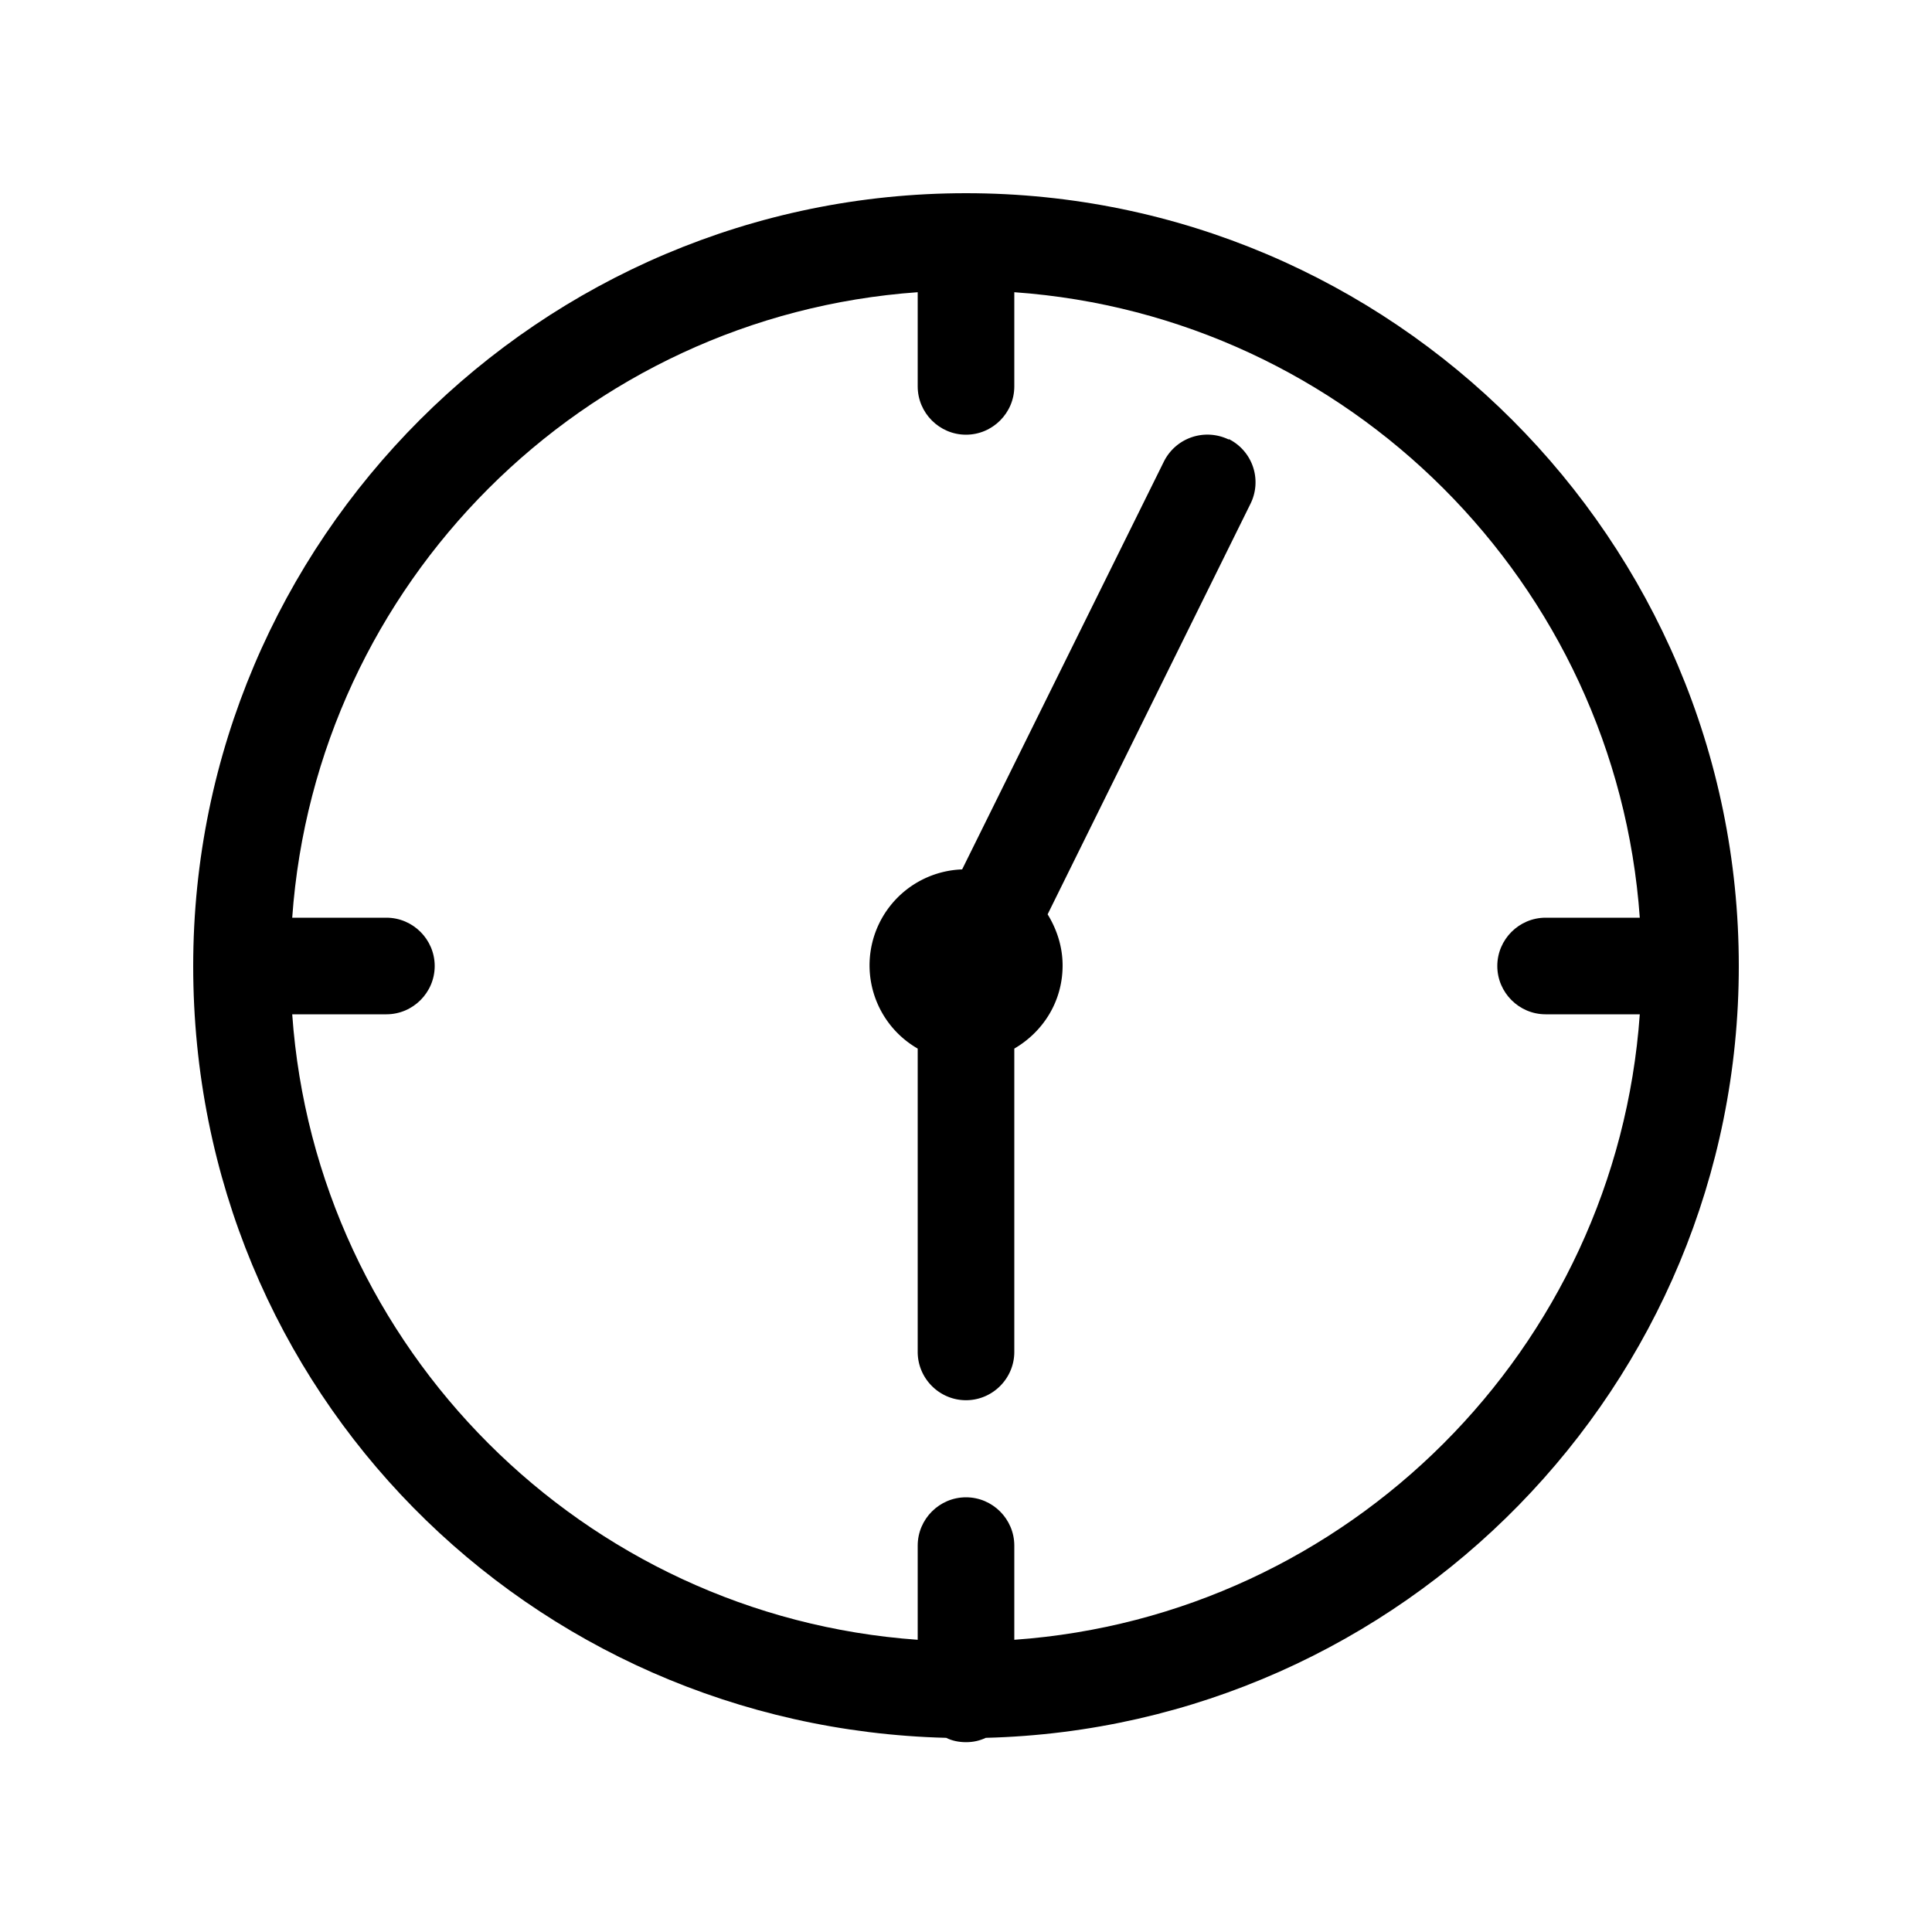
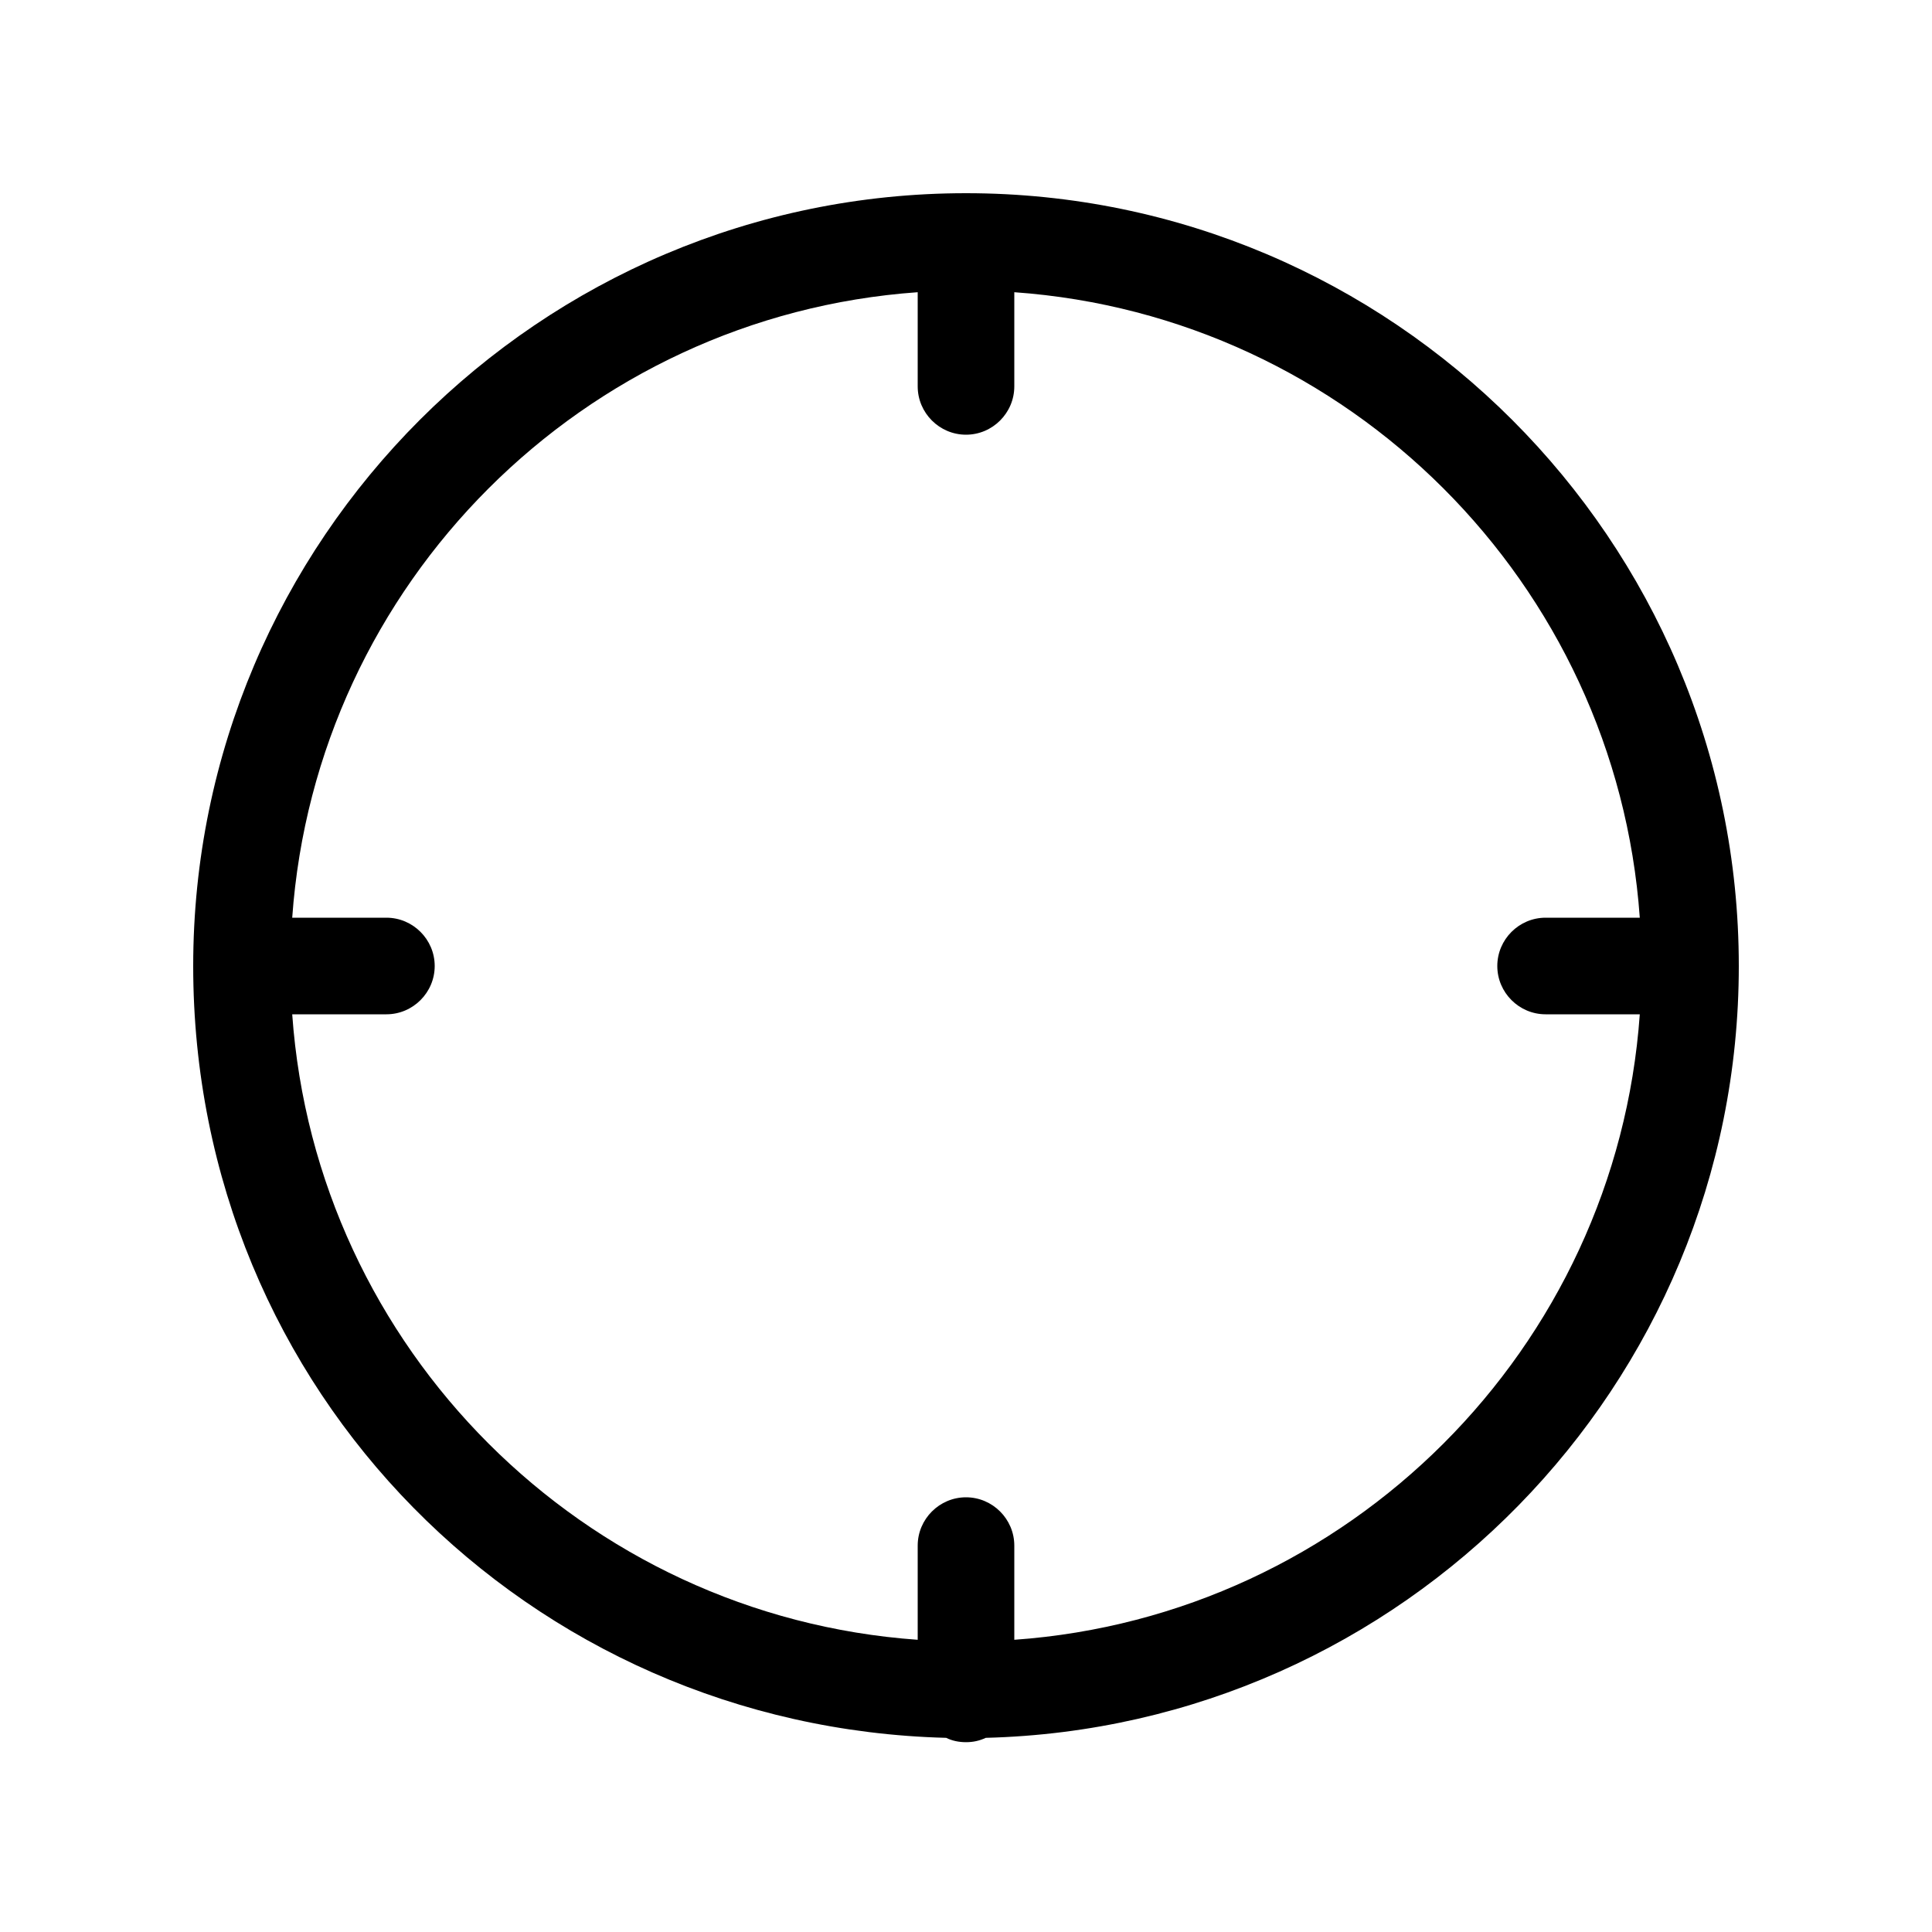
<svg xmlns="http://www.w3.org/2000/svg" viewBox="0 0 40 40">
  <path d="M36 20c0-8.82-7.18-16-16-16S4 11.18 4 20s6.96 15.76 15.59 15.98c.12.06.26.09.41.09s.28-.03.41-.09C29.04 35.76 36 28.69 36 20M21 33.95V32c0-.55-.45-1-1-1s-1 .45-1 1v1.95C12.08 33.46 6.54 27.92 6.05 21H8c.55 0 1-.45 1-1s-.45-1-1-1H6.05C6.54 12.08 12.08 6.54 19 6.05V8c0 .55.45 1 1 1s1-.45 1-1V6.05c6.92.49 12.46 6.03 12.95 12.95H32c-.55 0-1 .45-1 1s.45 1 1 1h1.95c-.49 6.92-6.03 12.46-12.95 12.95" />
-   <path d="M25.44 9.1c-.5-.24-1.09-.04-1.34.45L19.92 18a1.988 1.988 0 0 0-.92 3.71v6.28c0 .55.45 1 1 1s1-.45 1-1v-6.28c.6-.35 1-.98 1-1.72 0-.39-.12-.75-.31-1.06l4.2-8.5a1 1 0 0 0-.45-1.34Z" />
</svg>